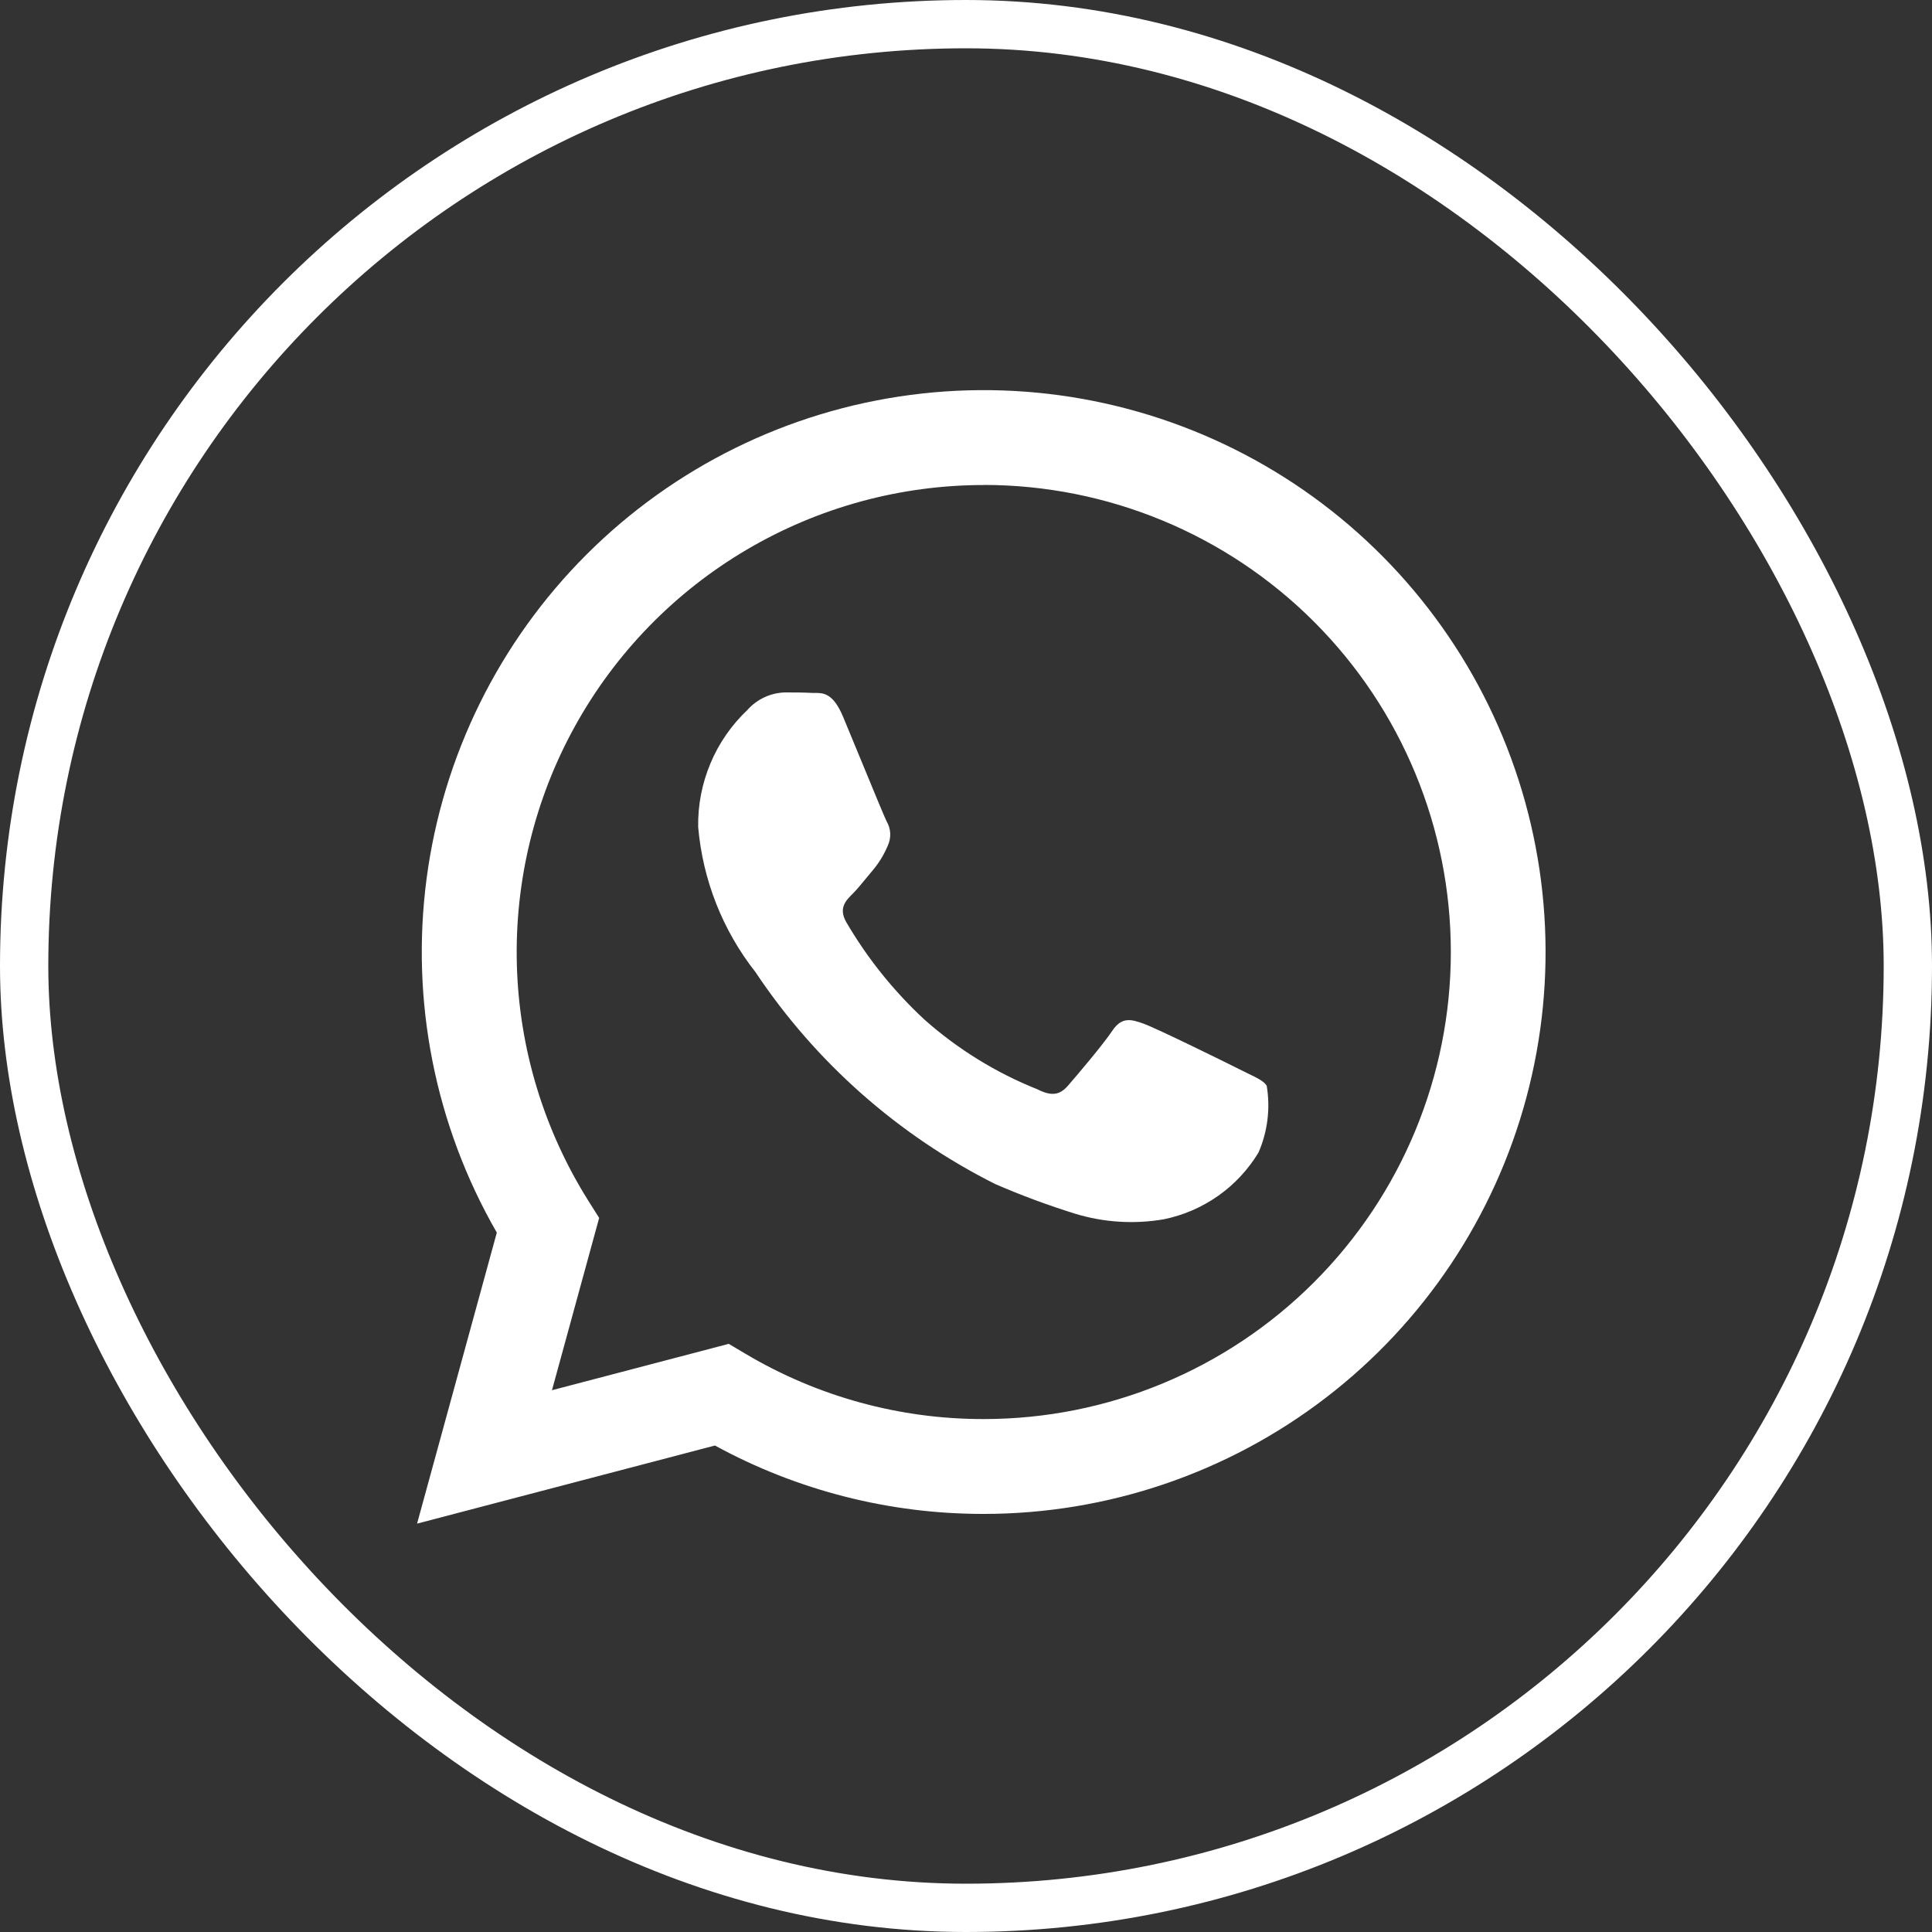
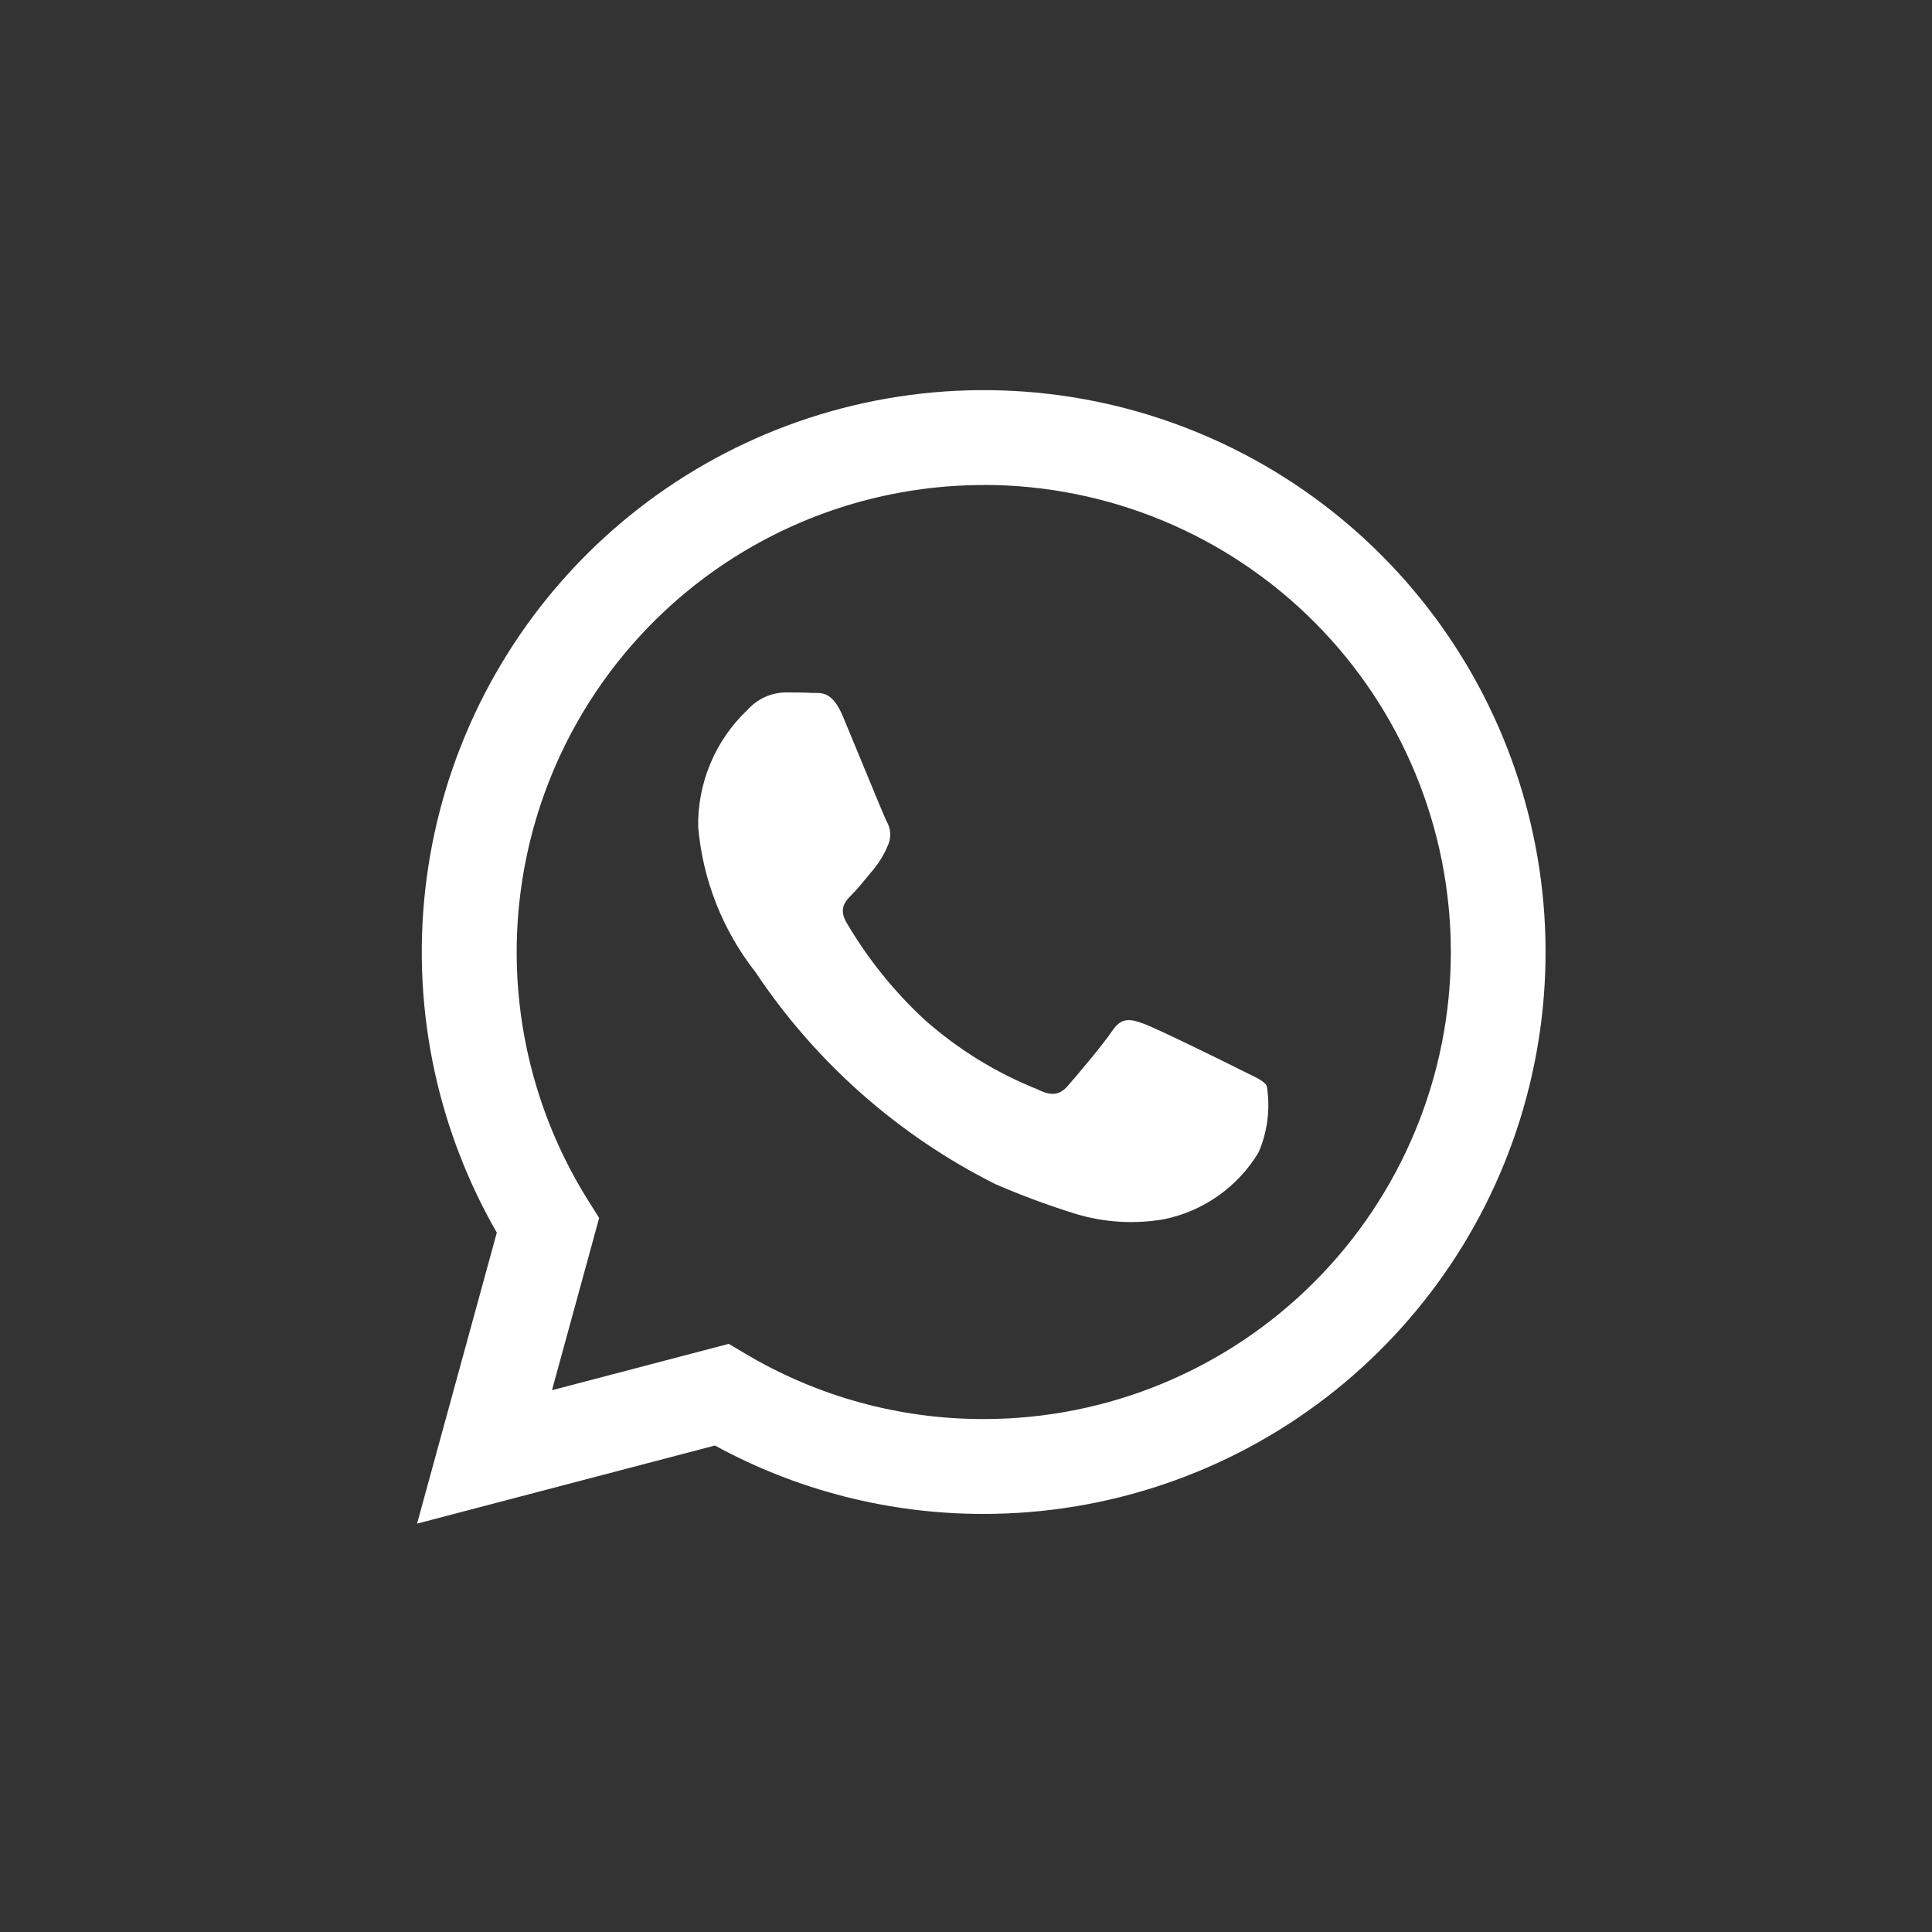
<svg xmlns="http://www.w3.org/2000/svg" width="40" height="40" viewBox="0 0 40 40" fill="none">
  <rect x="0" y="0" width="40" height="40" fill="#333333" stroke="none" />
-   <rect x="0.5" y="0.5" width="39" height="39" rx="19.5" stroke="white" />
  <path fill-rule="evenodd" clip-rule="evenodd" d="M20.361 31.344H20.366C22.927 31.344 25.416 30.499 27.447 28.941C29.479 27.382 30.939 25.197 31.602 22.724C32.266 20.25 32.094 17.628 31.115 15.262C30.136 12.896 28.403 10.919 26.186 9.638C23.969 8.357 21.392 7.843 18.853 8.176C16.314 8.509 13.956 9.67 12.144 11.48C10.333 13.289 9.169 15.646 8.833 18.184C8.497 20.723 9.008 23.301 10.286 25.52L8.635 31.545L14.802 29.928C16.507 30.859 18.419 31.346 20.361 31.344ZM15.459 11.381C16.947 10.504 18.643 10.041 20.371 10.042L20.37 10.04C22.934 10.041 25.394 11.06 27.207 12.874C29.02 14.687 30.038 17.147 30.038 19.712C30.038 22.276 29.018 24.736 27.204 26.549C25.391 28.362 22.931 29.381 20.366 29.38H20.361C18.63 29.382 16.93 28.916 15.44 28.032L15.088 27.823L11.428 28.783L12.405 25.216L12.175 24.851C11.258 23.387 10.748 21.704 10.701 19.977C10.654 18.25 11.07 16.541 11.907 15.03C12.744 13.518 13.97 12.258 15.459 11.381ZM25.22 24.759C25.558 24.521 25.842 24.215 26.056 23.862C26.245 23.427 26.304 22.947 26.226 22.48C26.169 22.385 26.038 22.322 25.843 22.228C25.79 22.202 25.732 22.174 25.669 22.142C25.379 21.995 23.948 21.292 23.682 21.196C23.416 21.099 23.223 21.05 23.029 21.341C22.835 21.631 22.279 22.286 22.109 22.48C21.939 22.674 21.77 22.7 21.479 22.553C20.622 22.211 19.831 21.723 19.141 21.111C18.506 20.523 17.961 19.844 17.524 19.097C17.356 18.807 17.506 18.65 17.653 18.505C17.736 18.422 17.831 18.307 17.927 18.19C17.981 18.124 18.035 18.058 18.088 17.996C18.208 17.849 18.306 17.686 18.379 17.512C18.417 17.431 18.435 17.343 18.431 17.254C18.427 17.165 18.4 17.079 18.355 17.002C18.312 16.916 18.09 16.377 17.865 15.831C17.711 15.457 17.556 15.081 17.457 14.845C17.249 14.343 17.039 14.345 16.869 14.347C16.847 14.347 16.825 14.347 16.804 14.346C16.635 14.336 16.441 14.336 16.248 14.336C16.101 14.341 15.956 14.375 15.823 14.438C15.69 14.501 15.57 14.59 15.473 14.7C15.145 15.011 14.884 15.387 14.709 15.805C14.534 16.222 14.447 16.671 14.455 17.123C14.55 18.219 14.962 19.264 15.643 20.129C16.889 21.997 18.6 23.509 20.608 24.516C21.148 24.75 21.701 24.955 22.264 25.13C22.857 25.31 23.484 25.349 24.095 25.244C24.499 25.162 24.883 24.996 25.22 24.759Z" fill="white" />
</svg>